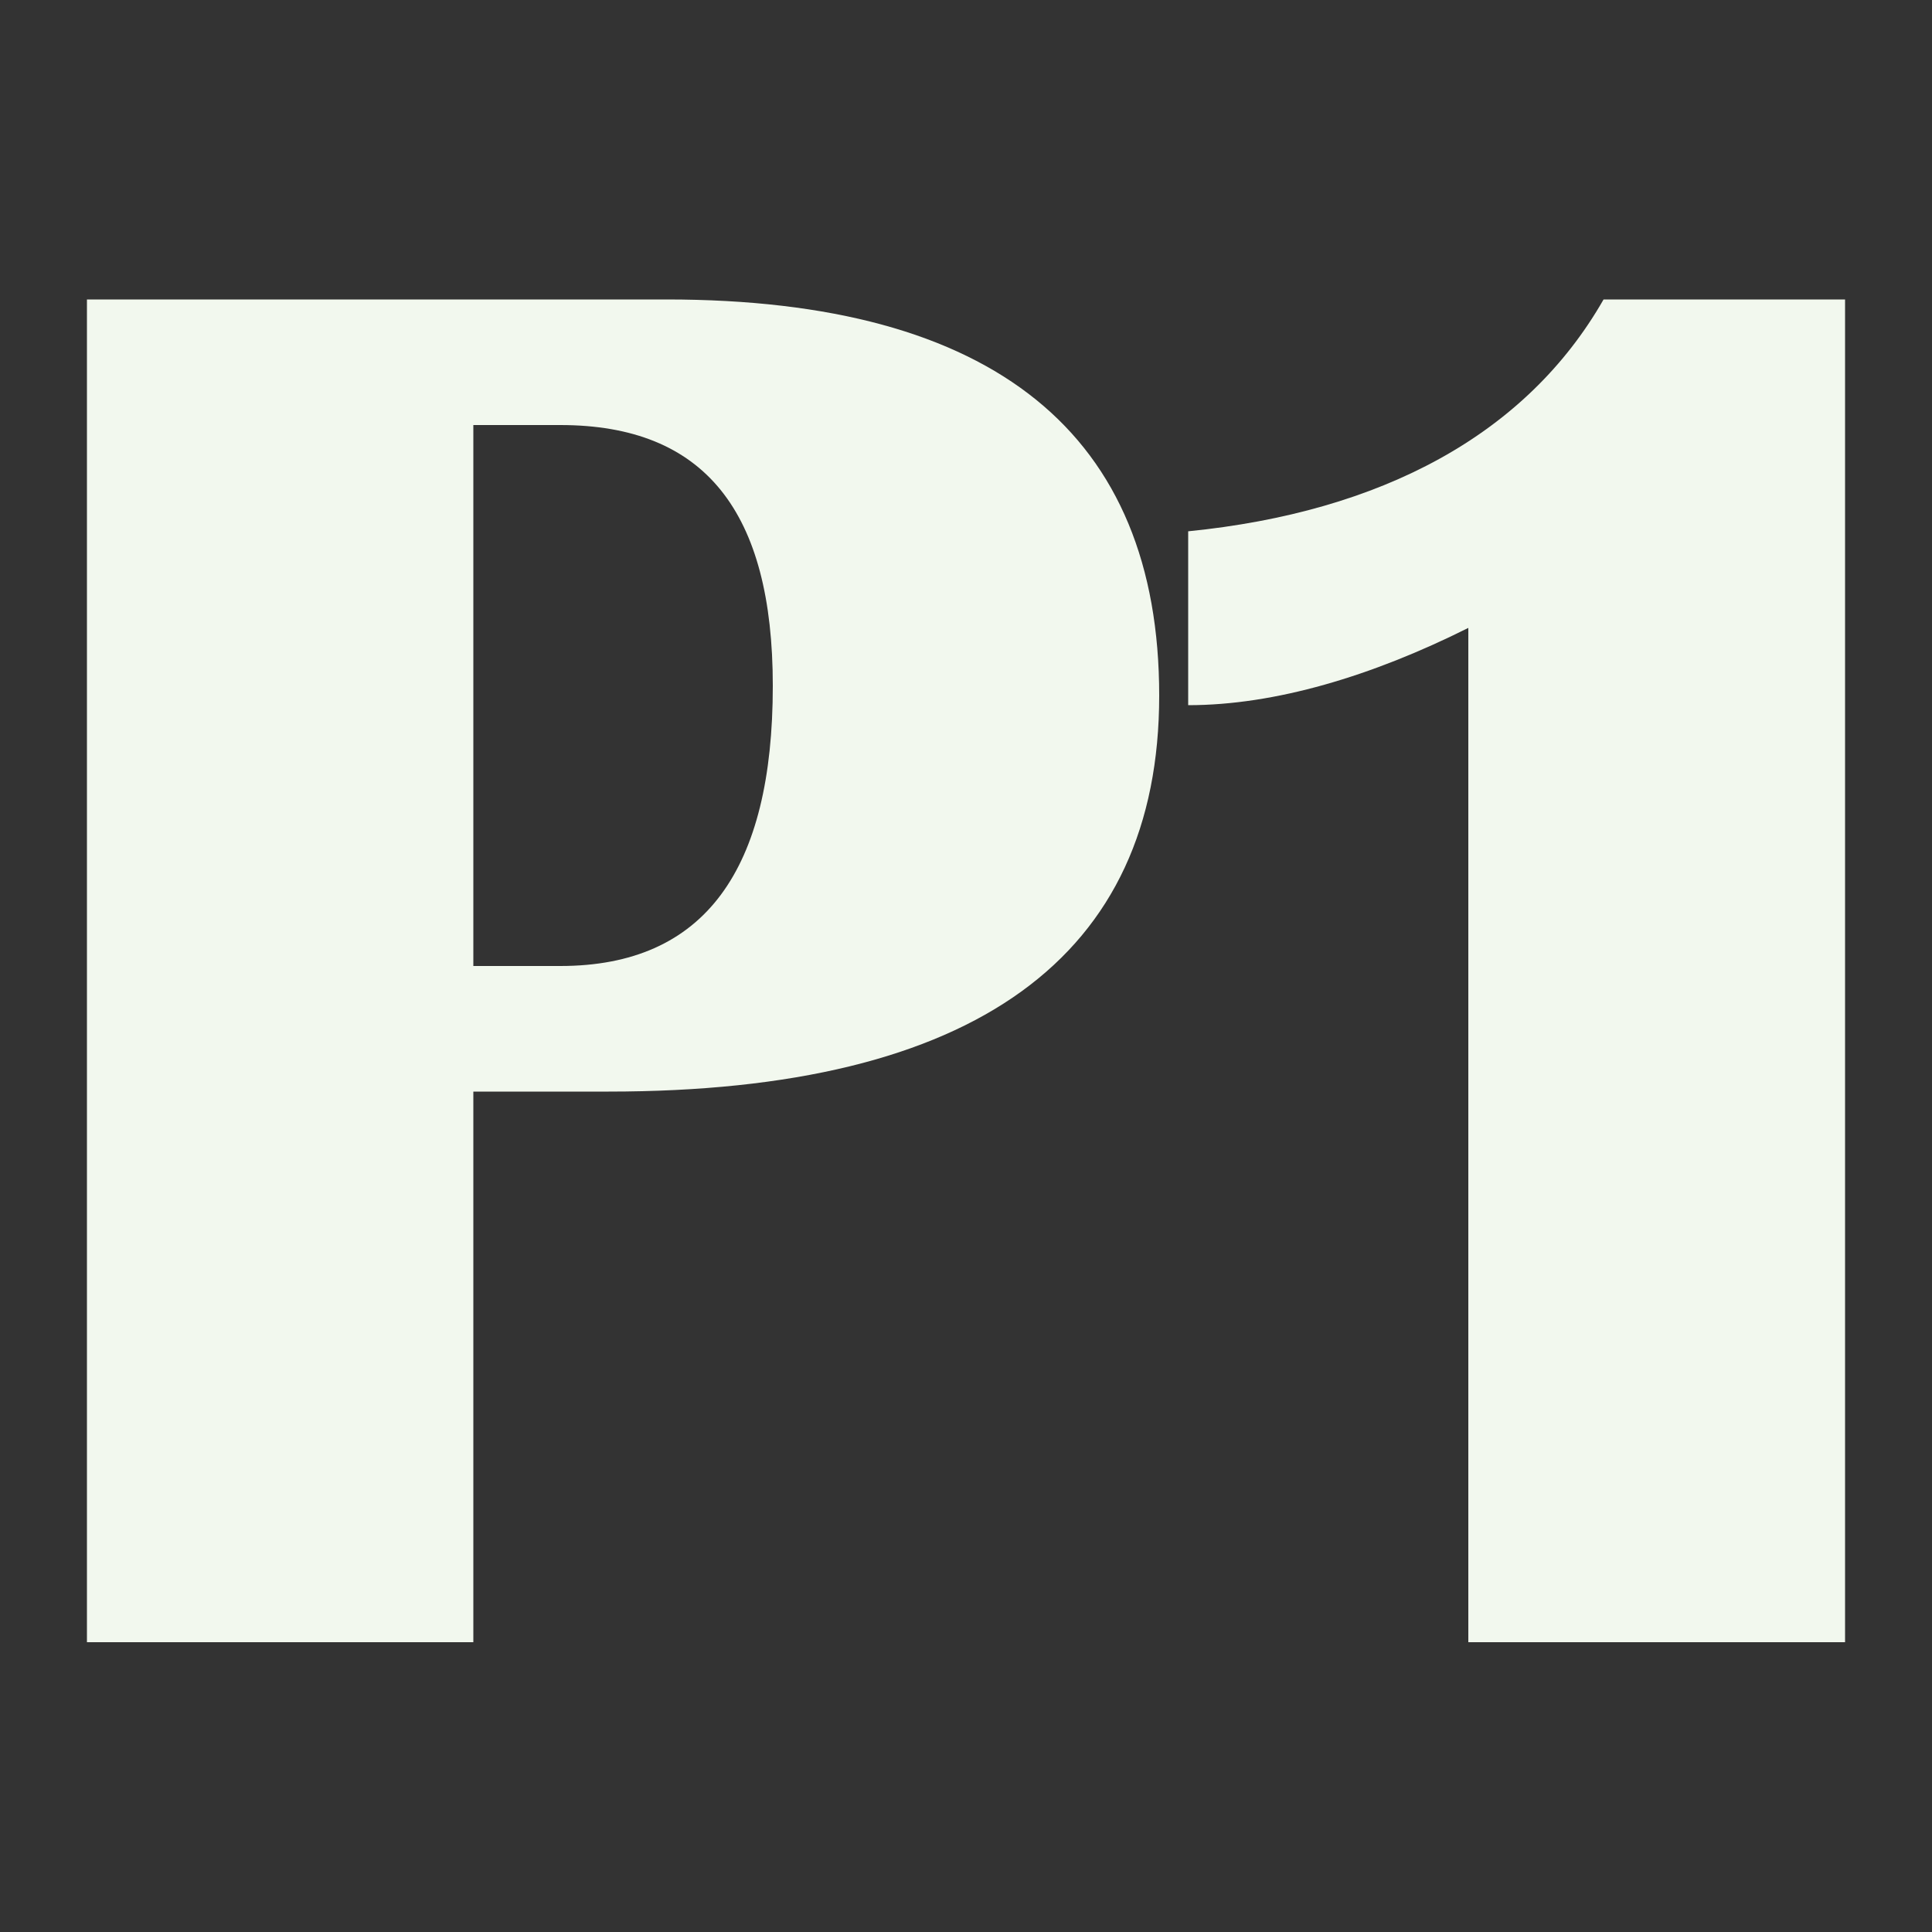
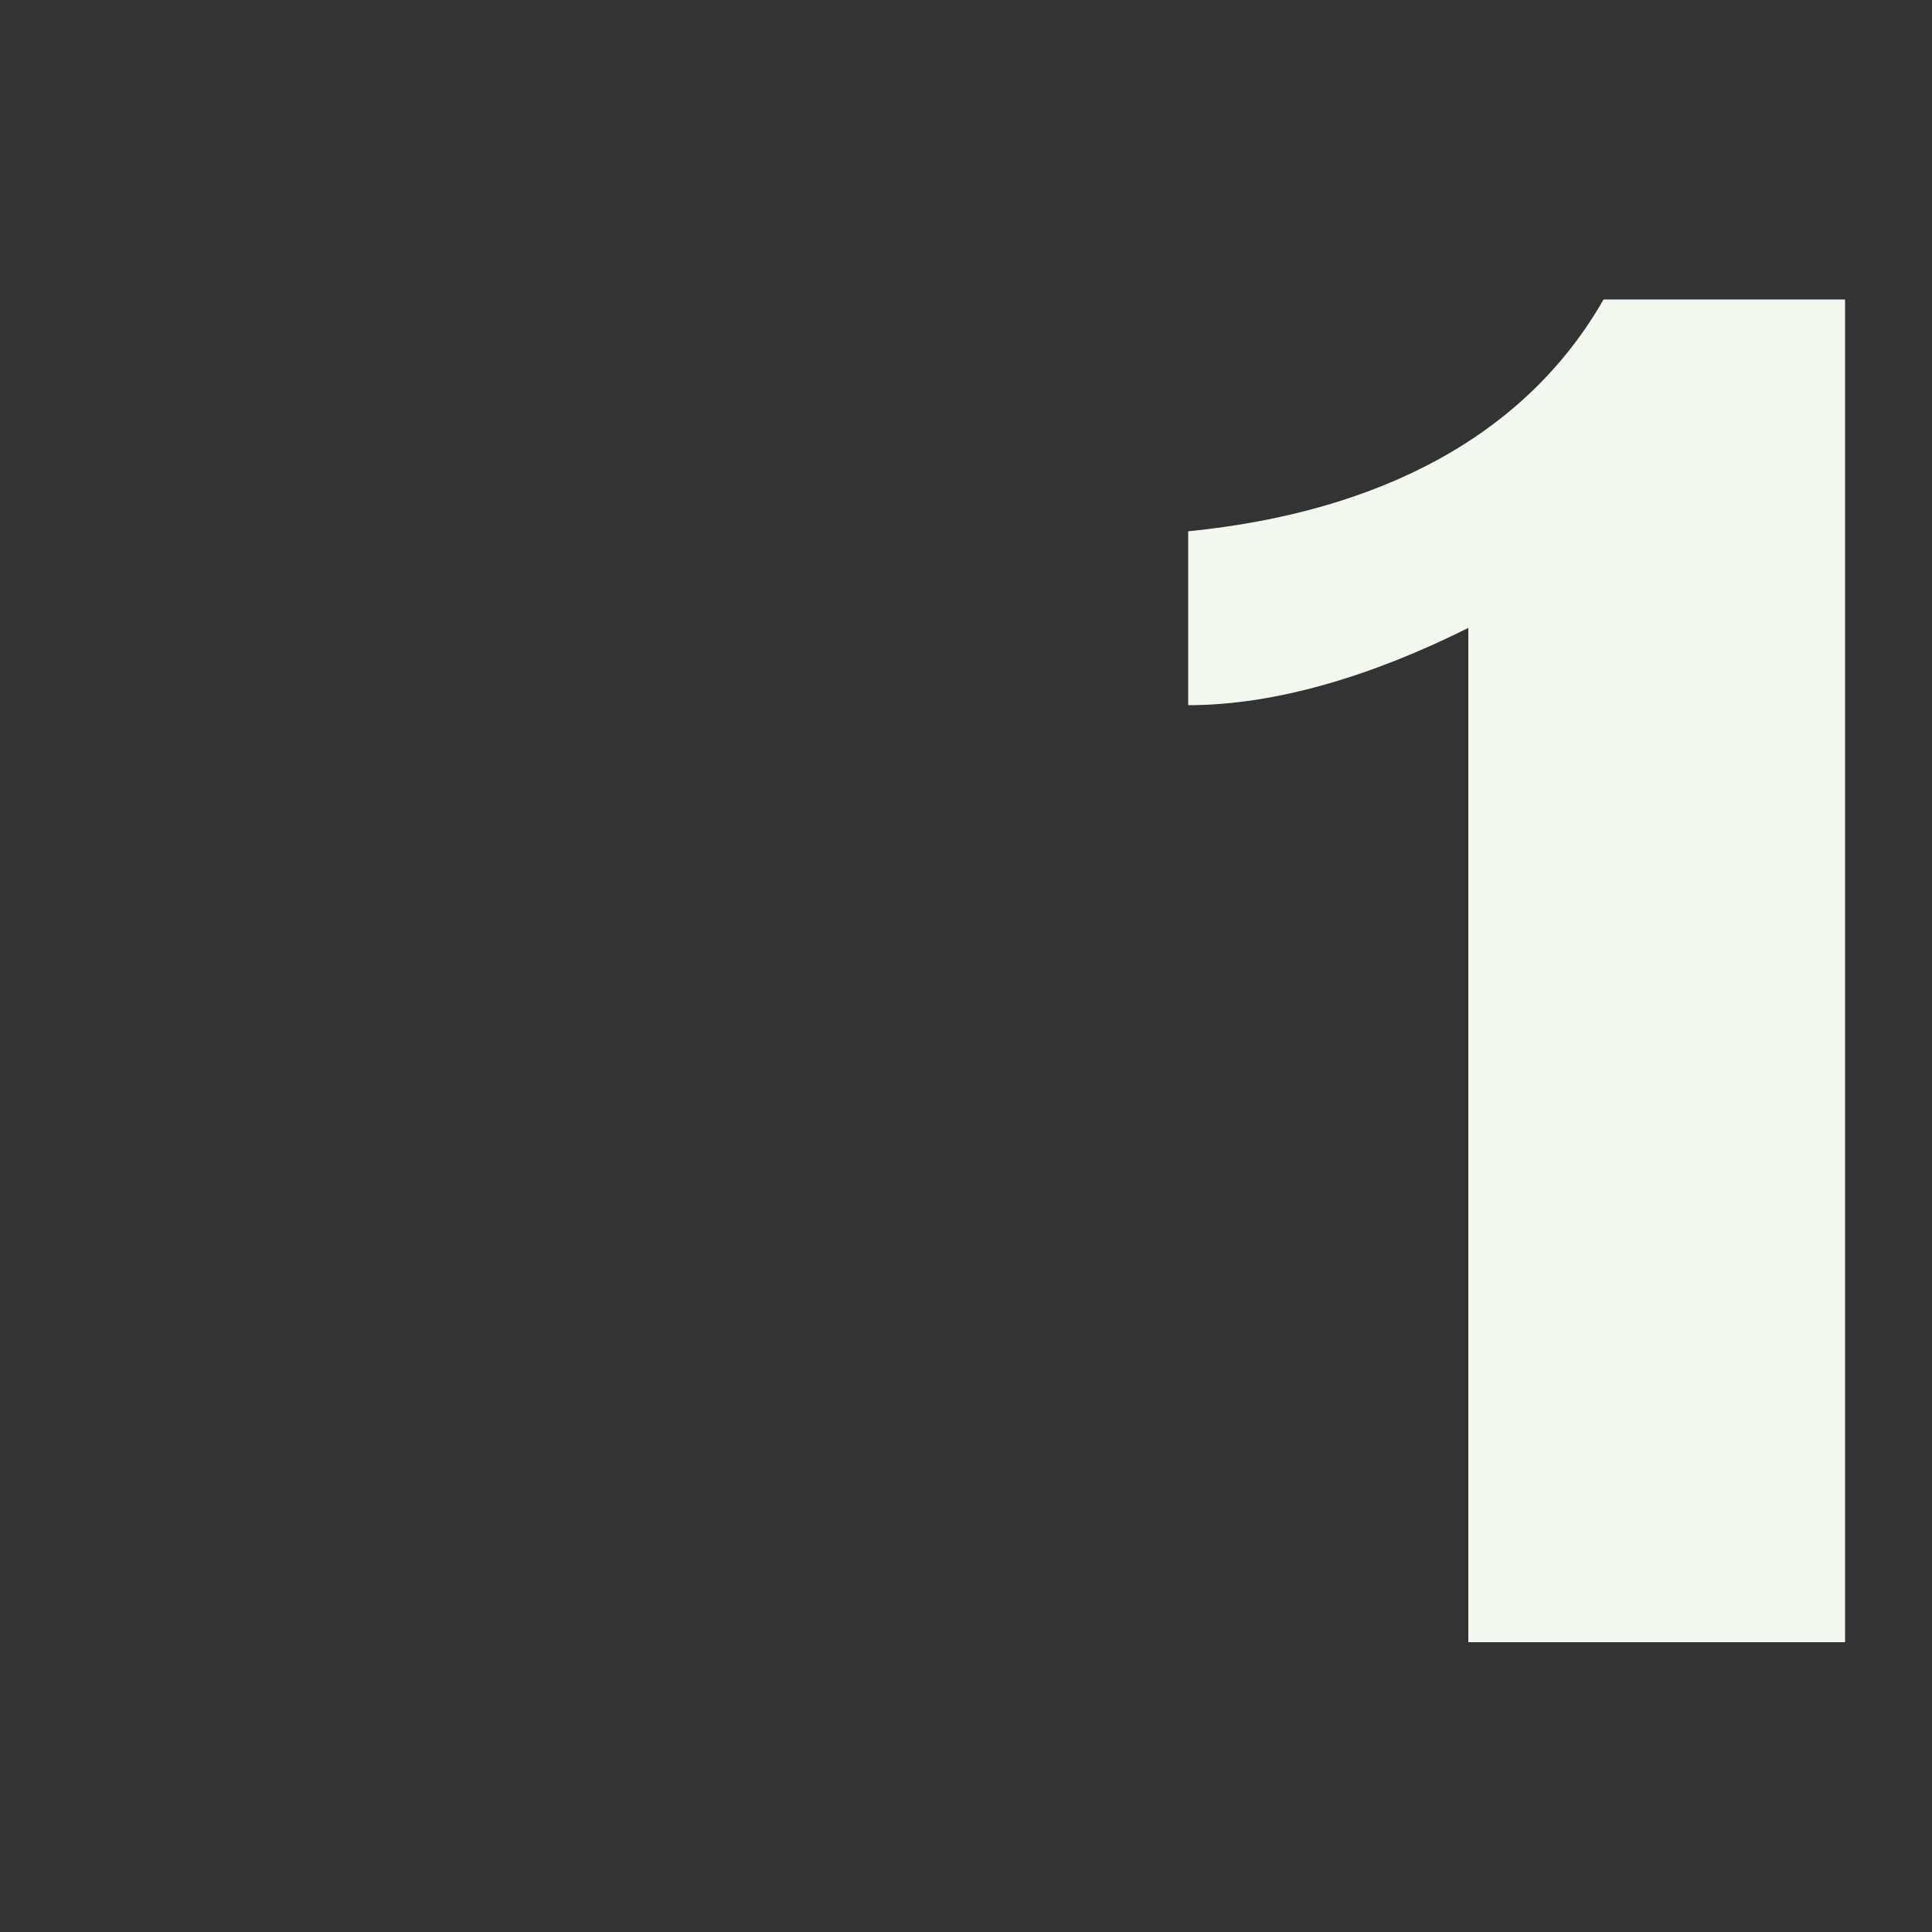
<svg xmlns="http://www.w3.org/2000/svg" version="1.1" id="Layer_1" x="0px" y="0px" viewBox="0 0 20 20" style="enable-background:new 0 0 20 20;" xml:space="preserve">
  <rect x="0" y="0" width="20" height="20" fill="#333333" stroke="none" />
  <style type="text/css">
	.st0{fill:#F2F8EE;}
</style>
  <g>
-     <path class="st0" d="M0.9,16.9V3.1h6c3.4,0,5.1,1.4,5.1,4.1c0,2.7-1.9,4.1-5.7,4.1H4.9v5.7H0.9z M4.9,10h0.9C7.3,10,8,9,8,7.1   c0-1.8-0.7-2.7-2.2-2.7H4.9V10z" />
    <path class="st0" d="M19.1,3.1v13.9h-3.9V6.5c-1,0.5-2,0.8-2.9,0.8V5.5c2-0.2,3.5-1,4.3-2.4H19.1z" />
  </g>
</svg>